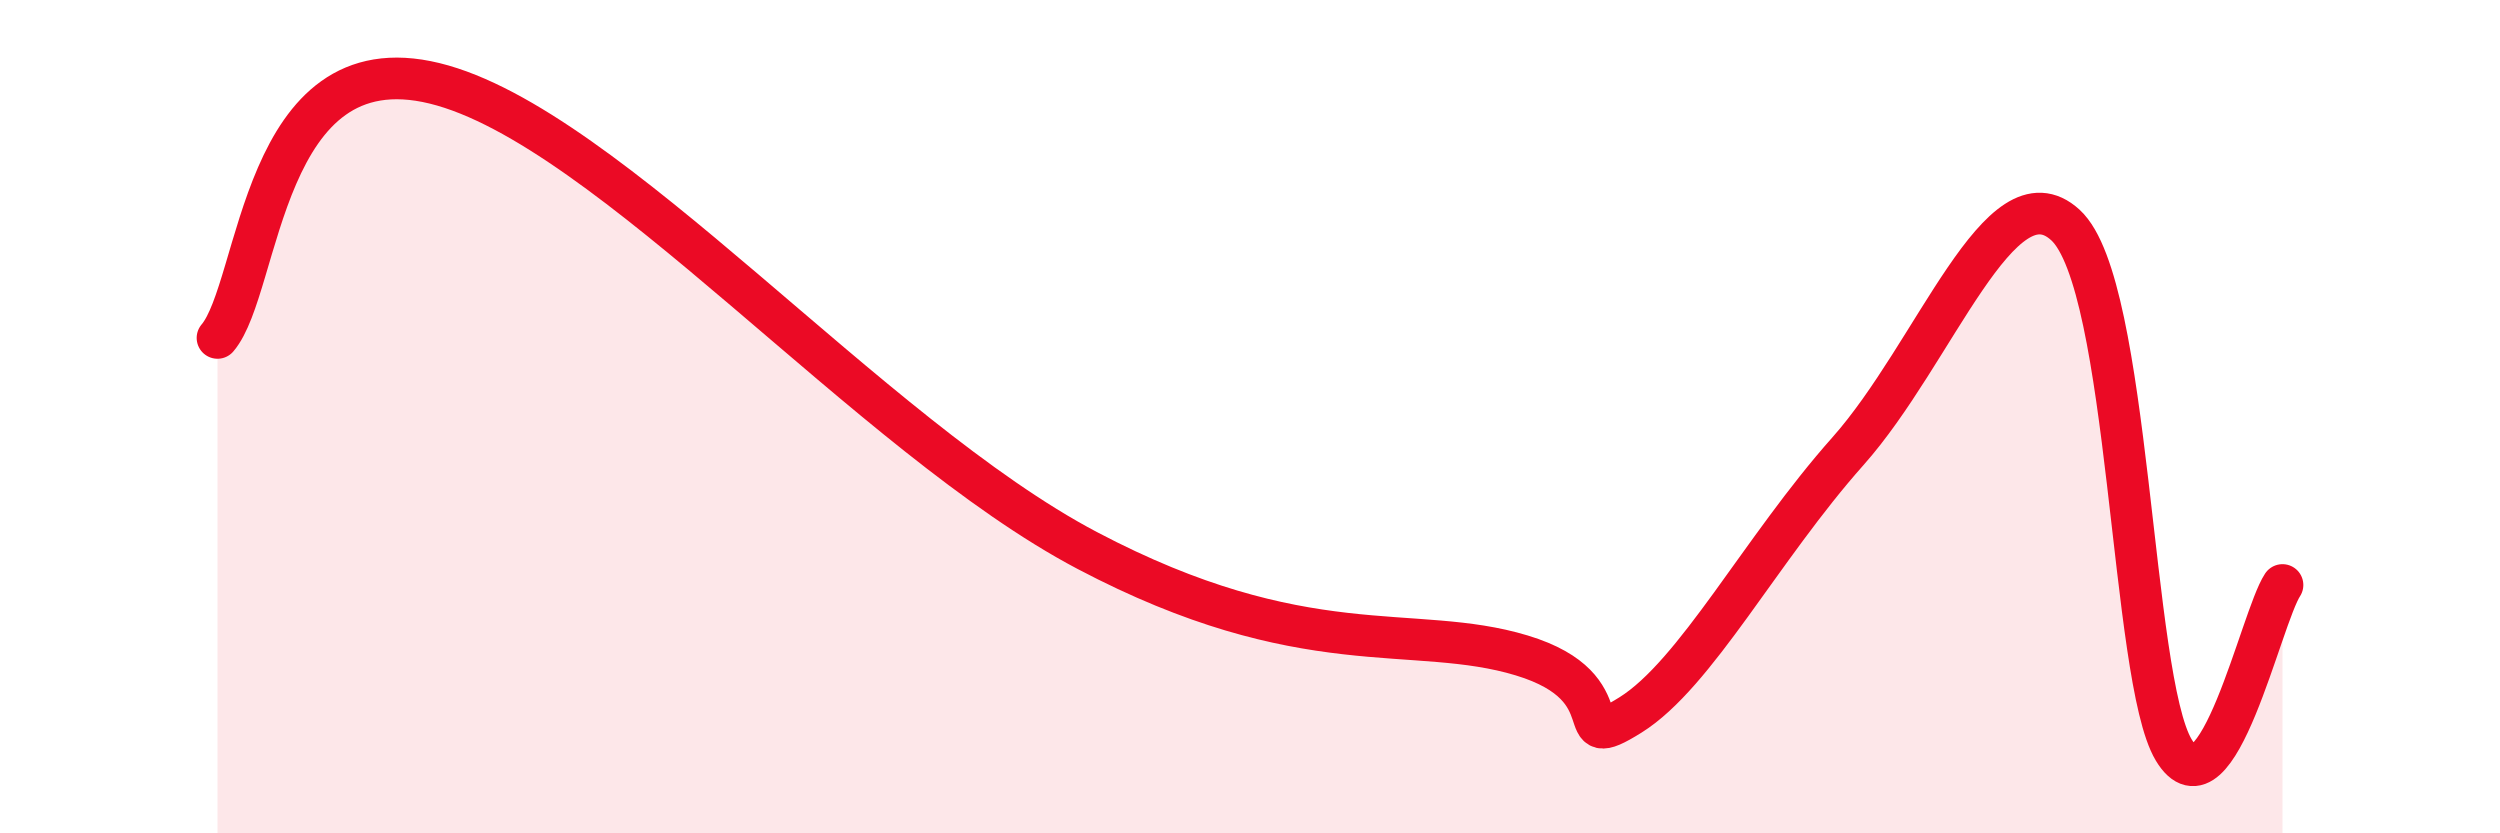
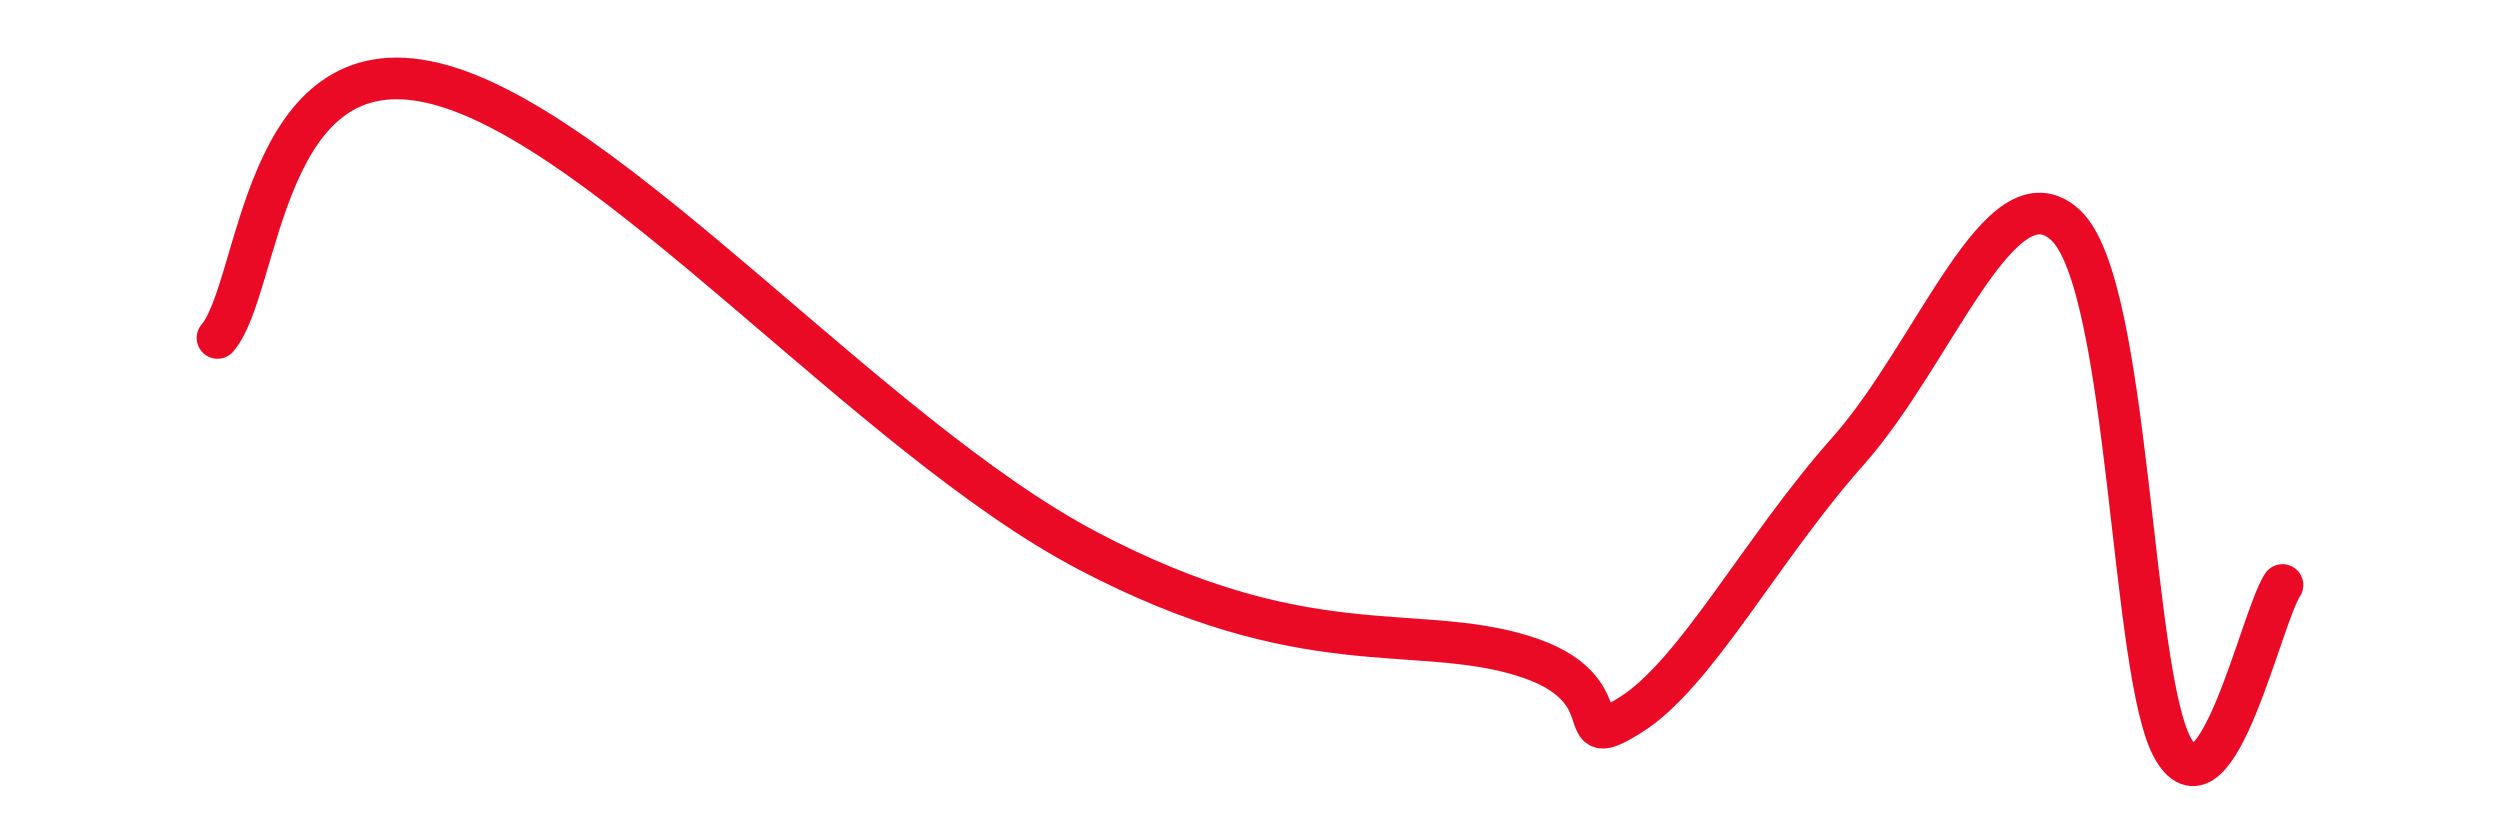
<svg xmlns="http://www.w3.org/2000/svg" width="60" height="20" viewBox="0 0 60 20">
-   <path d="M 5.22,8.11 C 6.26,6.89 6.26,0.98 10.43,2 C 14.6,3.02 20.87,10.46 26.09,13.21 C 31.31,15.96 33.91,14.94 36.52,15.73 C 39.13,16.52 37.56,18.14 39.13,17.16 C 40.7,16.18 42.26,13.18 44.35,10.83 C 46.44,8.48 48.01,3.97 49.57,5.4 C 51.13,6.83 51.13,16.27 52.17,18 C 53.21,19.73 54.26,14.83 54.78,14.04L54.78 20L5.22 20Z" fill="#EB0A25" opacity="0.1" stroke-linecap="round" stroke-linejoin="round" />
  <path d="M 5.22,8.11 C 6.26,6.89 6.26,0.98 10.43,2 C 14.6,3.02 20.87,10.46 26.09,13.21 C 31.31,15.96 33.91,14.94 36.52,15.73 C 39.13,16.52 37.56,18.14 39.13,17.16 C 40.7,16.18 42.26,13.18 44.35,10.83 C 46.44,8.48 48.01,3.97 49.57,5.4 C 51.13,6.83 51.13,16.27 52.17,18 C 53.21,19.73 54.26,14.83 54.78,14.04" stroke="#EB0A25" stroke-width="1" fill="none" stroke-linecap="round" stroke-linejoin="round" />
</svg>